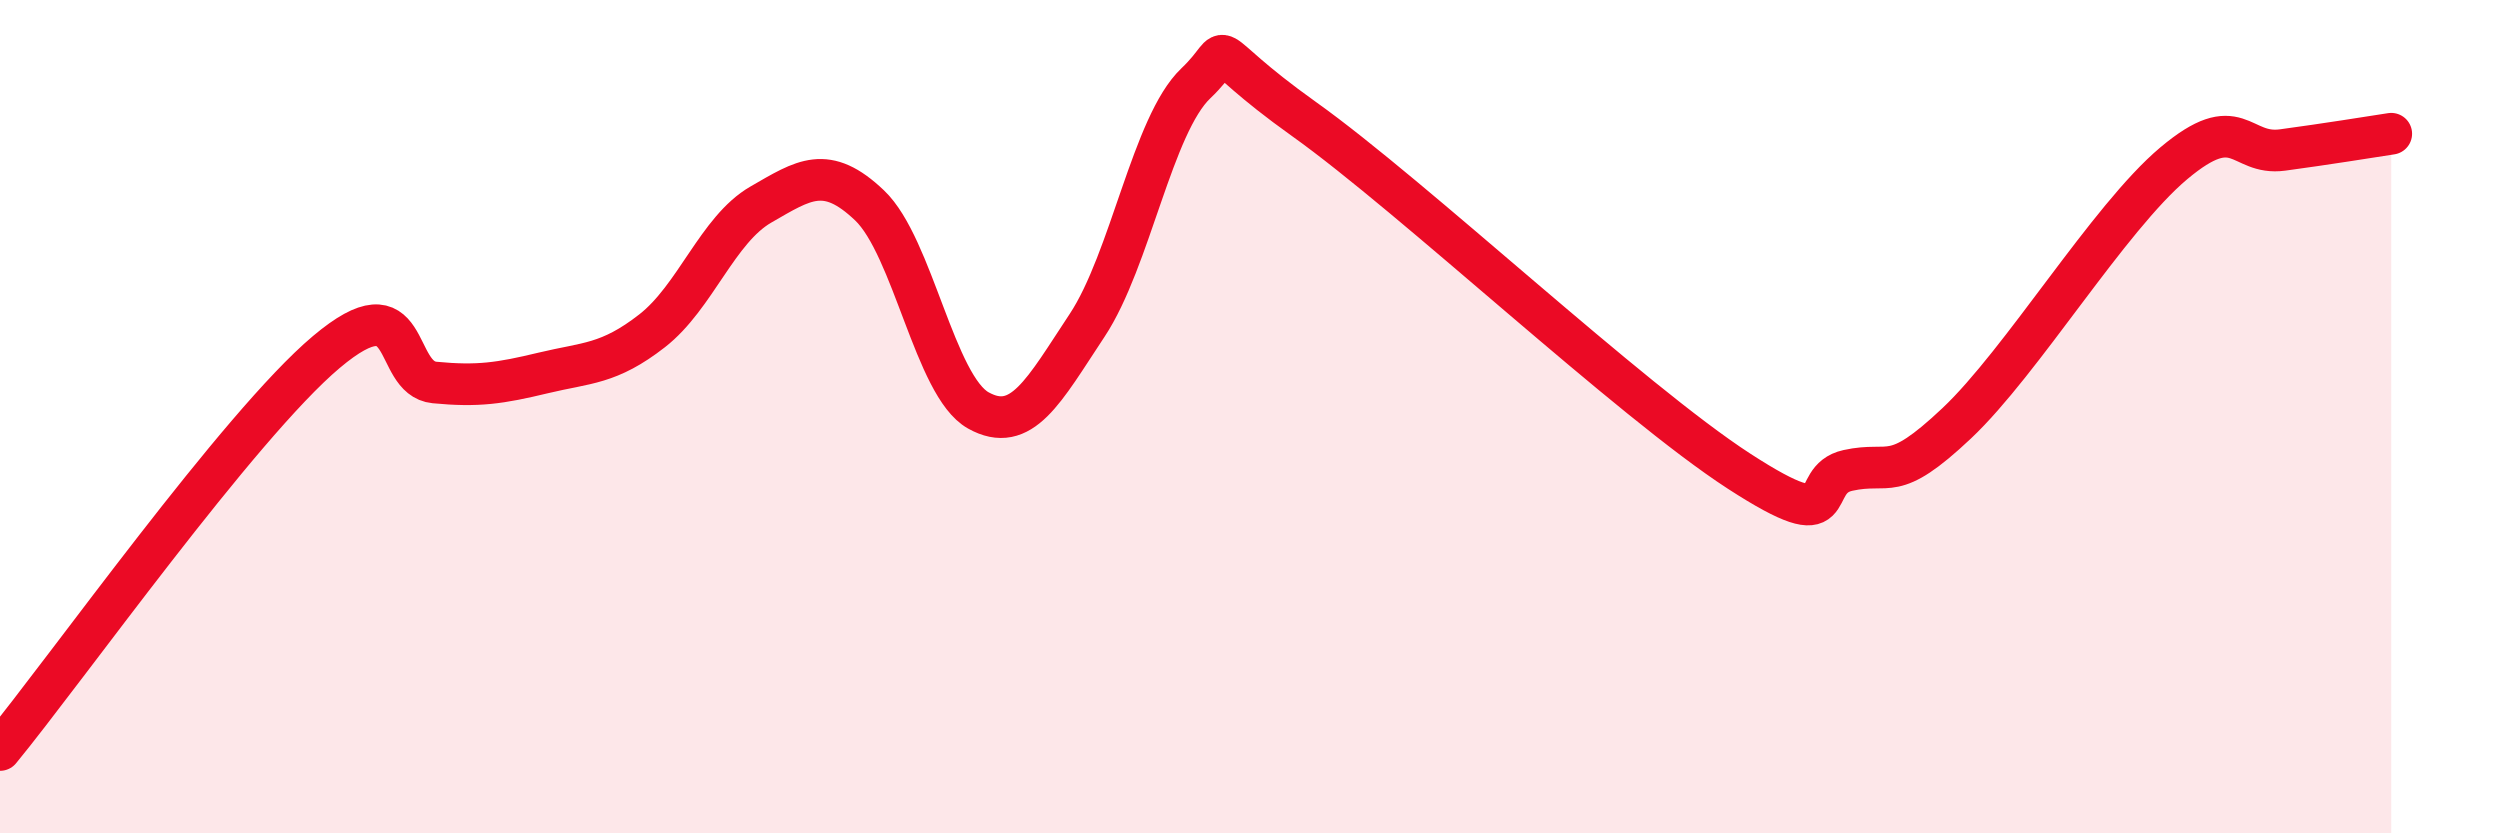
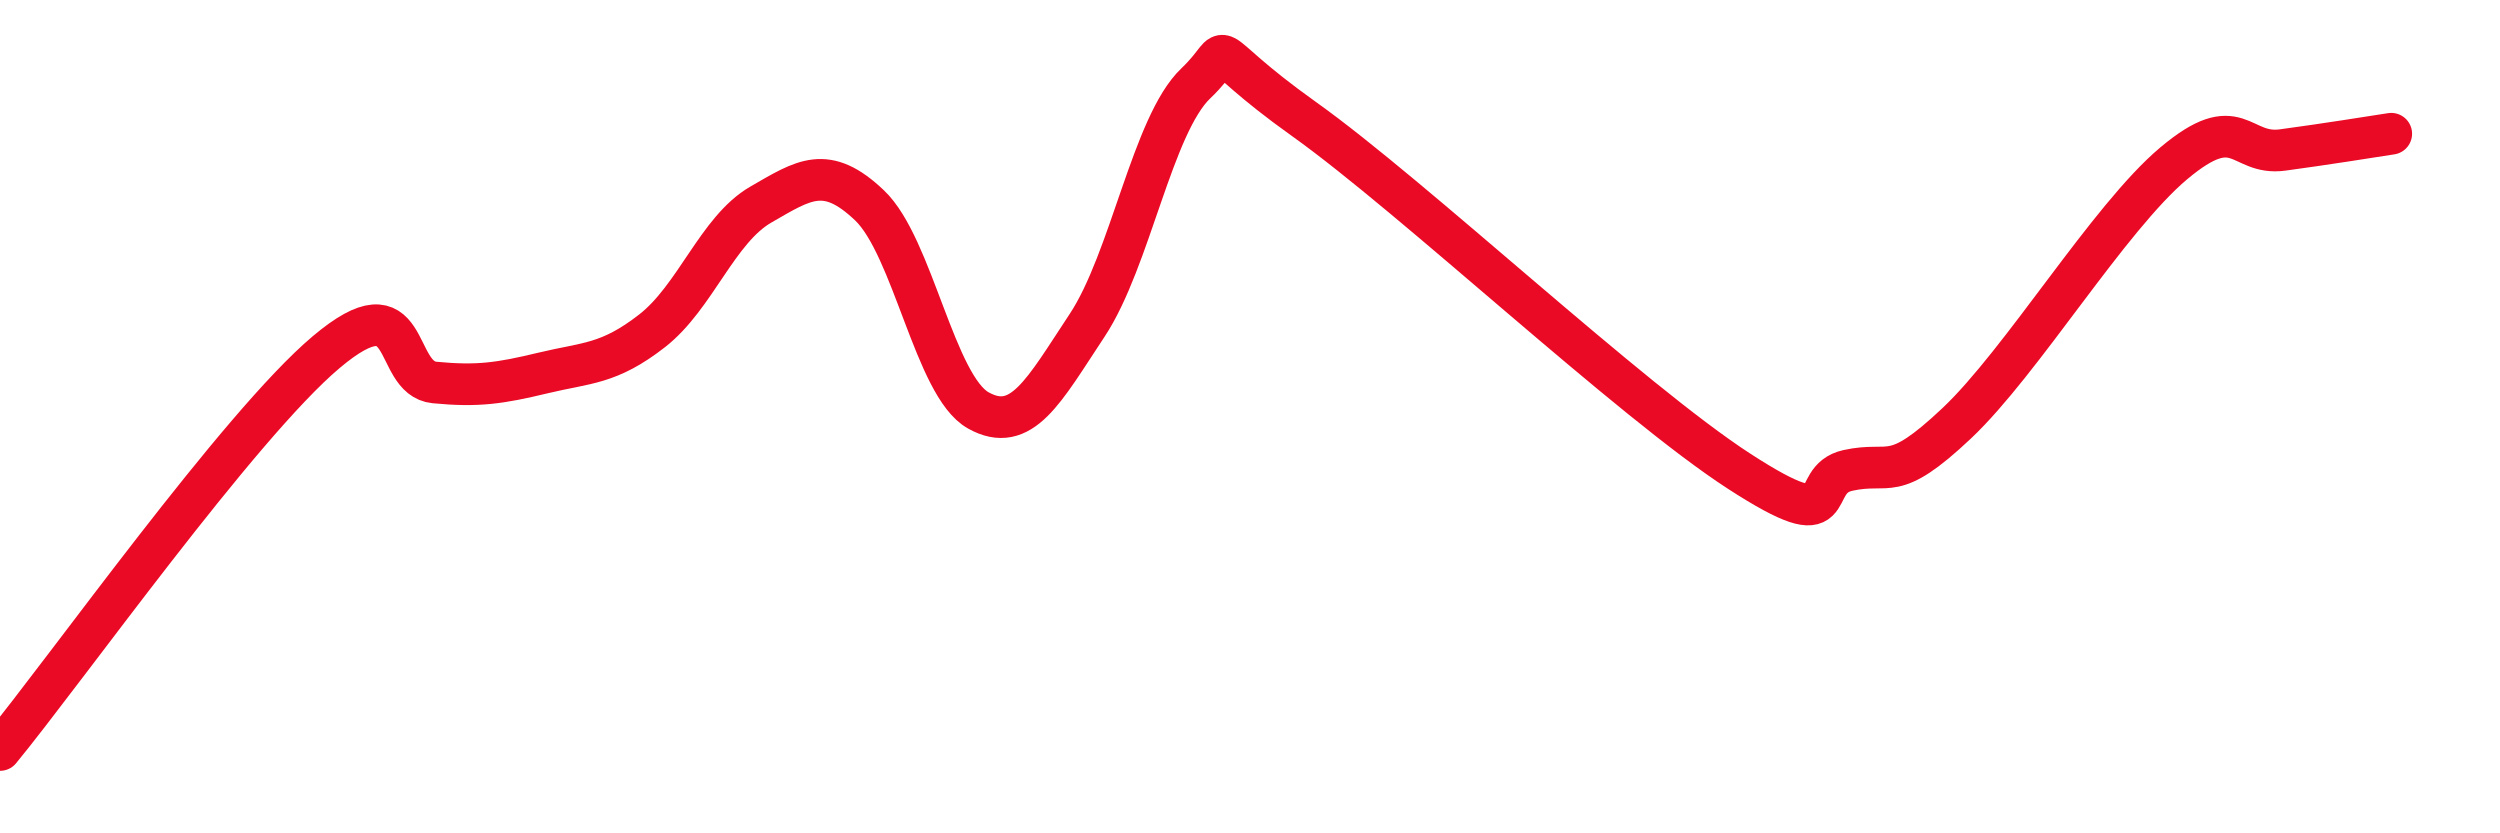
<svg xmlns="http://www.w3.org/2000/svg" width="60" height="20" viewBox="0 0 60 20">
-   <path d="M 0,18 C 1.57,16.09 5.74,10.21 7.83,8.45 C 9.92,6.69 9.39,9.08 10.43,9.18 C 11.47,9.28 12,9.2 13.04,8.95 C 14.08,8.7 14.61,8.75 15.65,7.94 C 16.69,7.13 17.22,5.51 18.26,4.91 C 19.3,4.31 19.83,3.94 20.87,4.93 C 21.91,5.92 22.44,9.27 23.48,9.85 C 24.52,10.43 25.05,9.38 26.09,7.81 C 27.13,6.24 27.66,2.99 28.7,2 C 29.74,1.01 28.69,1 31.3,2.86 C 33.91,4.72 39.13,9.62 41.74,11.31 C 44.35,13 43.31,11.52 44.35,11.29 C 45.39,11.06 45.4,11.63 46.96,10.16 C 48.52,8.69 50.61,5.23 52.17,3.92 C 53.73,2.61 53.74,3.74 54.78,3.6 C 55.82,3.46 56.87,3.29 57.39,3.21L57.39 20L0 20Z" fill="#EB0A25" opacity="0.1" stroke-linecap="round" stroke-linejoin="round" />
  <path d="M 0,18 C 1.57,16.09 5.74,10.21 7.83,8.45 C 9.92,6.69 9.39,9.08 10.43,9.18 C 11.47,9.28 12,9.2 13.04,8.95 C 14.08,8.7 14.61,8.75 15.65,7.94 C 16.69,7.13 17.22,5.51 18.26,4.91 C 19.3,4.31 19.83,3.94 20.87,4.93 C 21.91,5.92 22.44,9.27 23.48,9.85 C 24.52,10.43 25.05,9.38 26.09,7.81 C 27.13,6.24 27.66,2.99 28.7,2 C 29.74,1.01 28.69,1 31.3,2.86 C 33.91,4.72 39.13,9.62 41.74,11.31 C 44.35,13 43.31,11.52 44.35,11.29 C 45.39,11.06 45.4,11.63 46.96,10.16 C 48.52,8.69 50.61,5.23 52.17,3.92 C 53.73,2.61 53.74,3.74 54.78,3.6 C 55.82,3.46 56.87,3.29 57.39,3.21" stroke="#EB0A25" stroke-width="1" fill="none" stroke-linecap="round" stroke-linejoin="round" />
</svg>